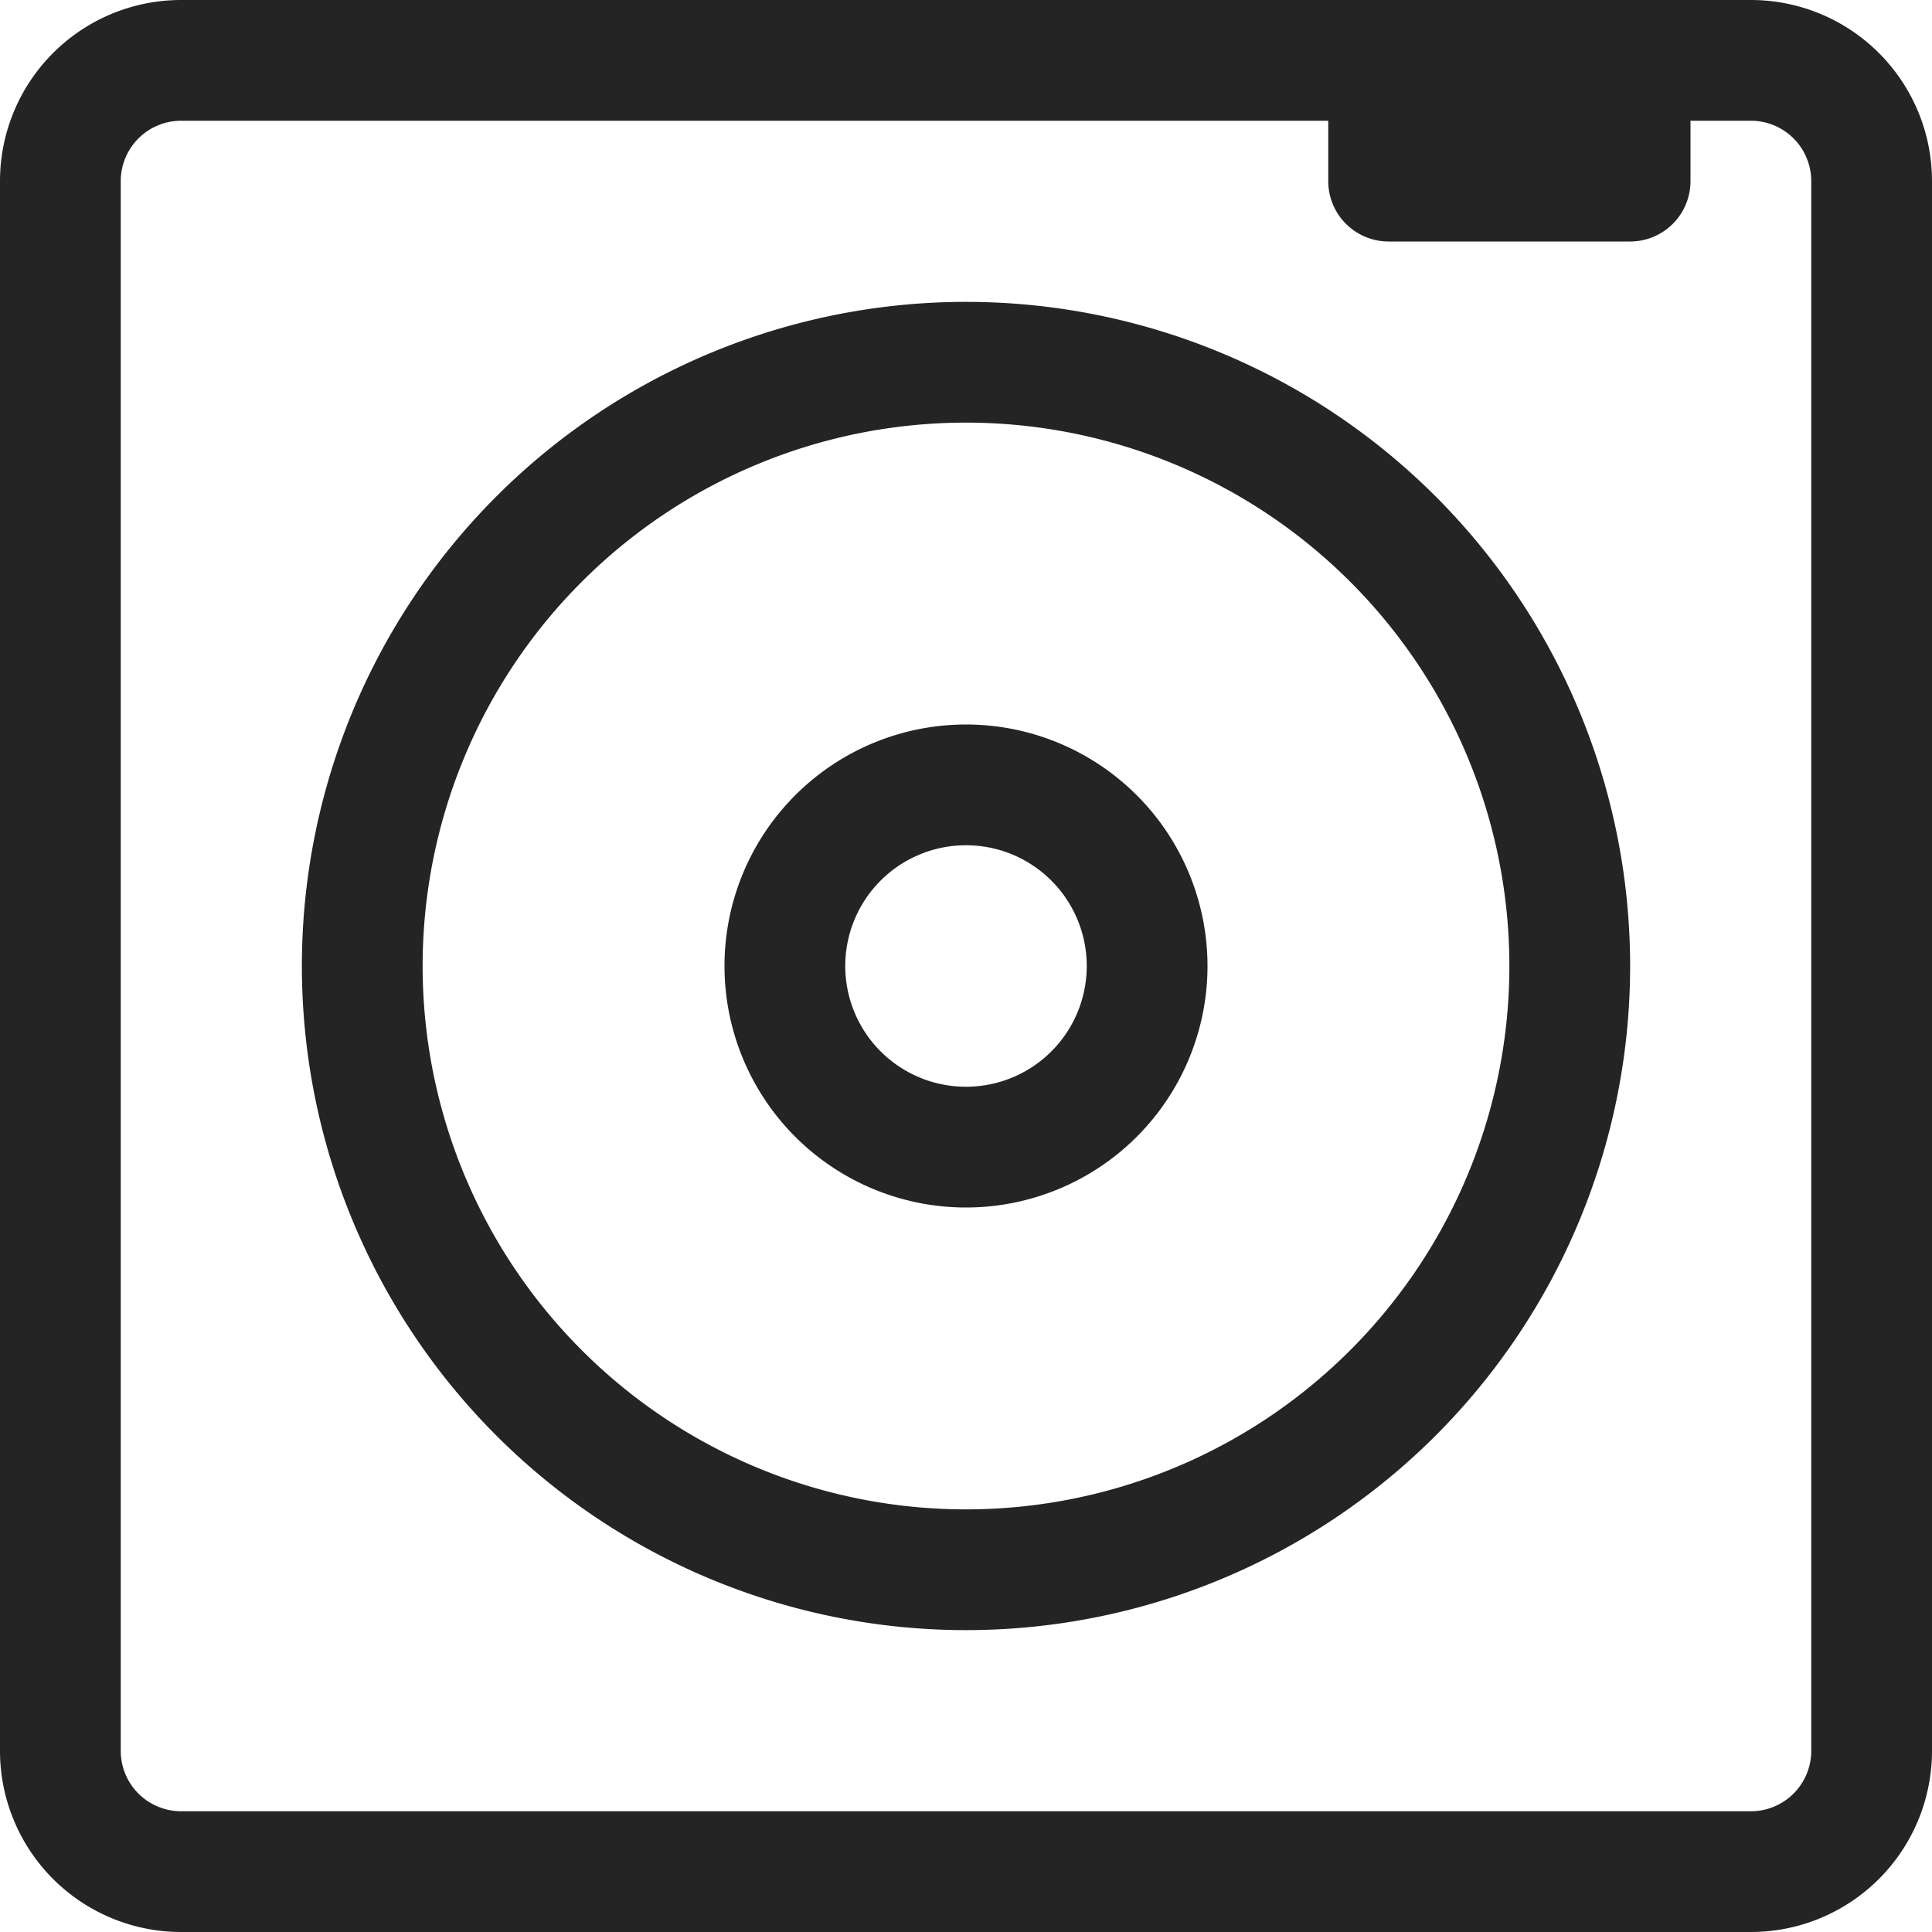
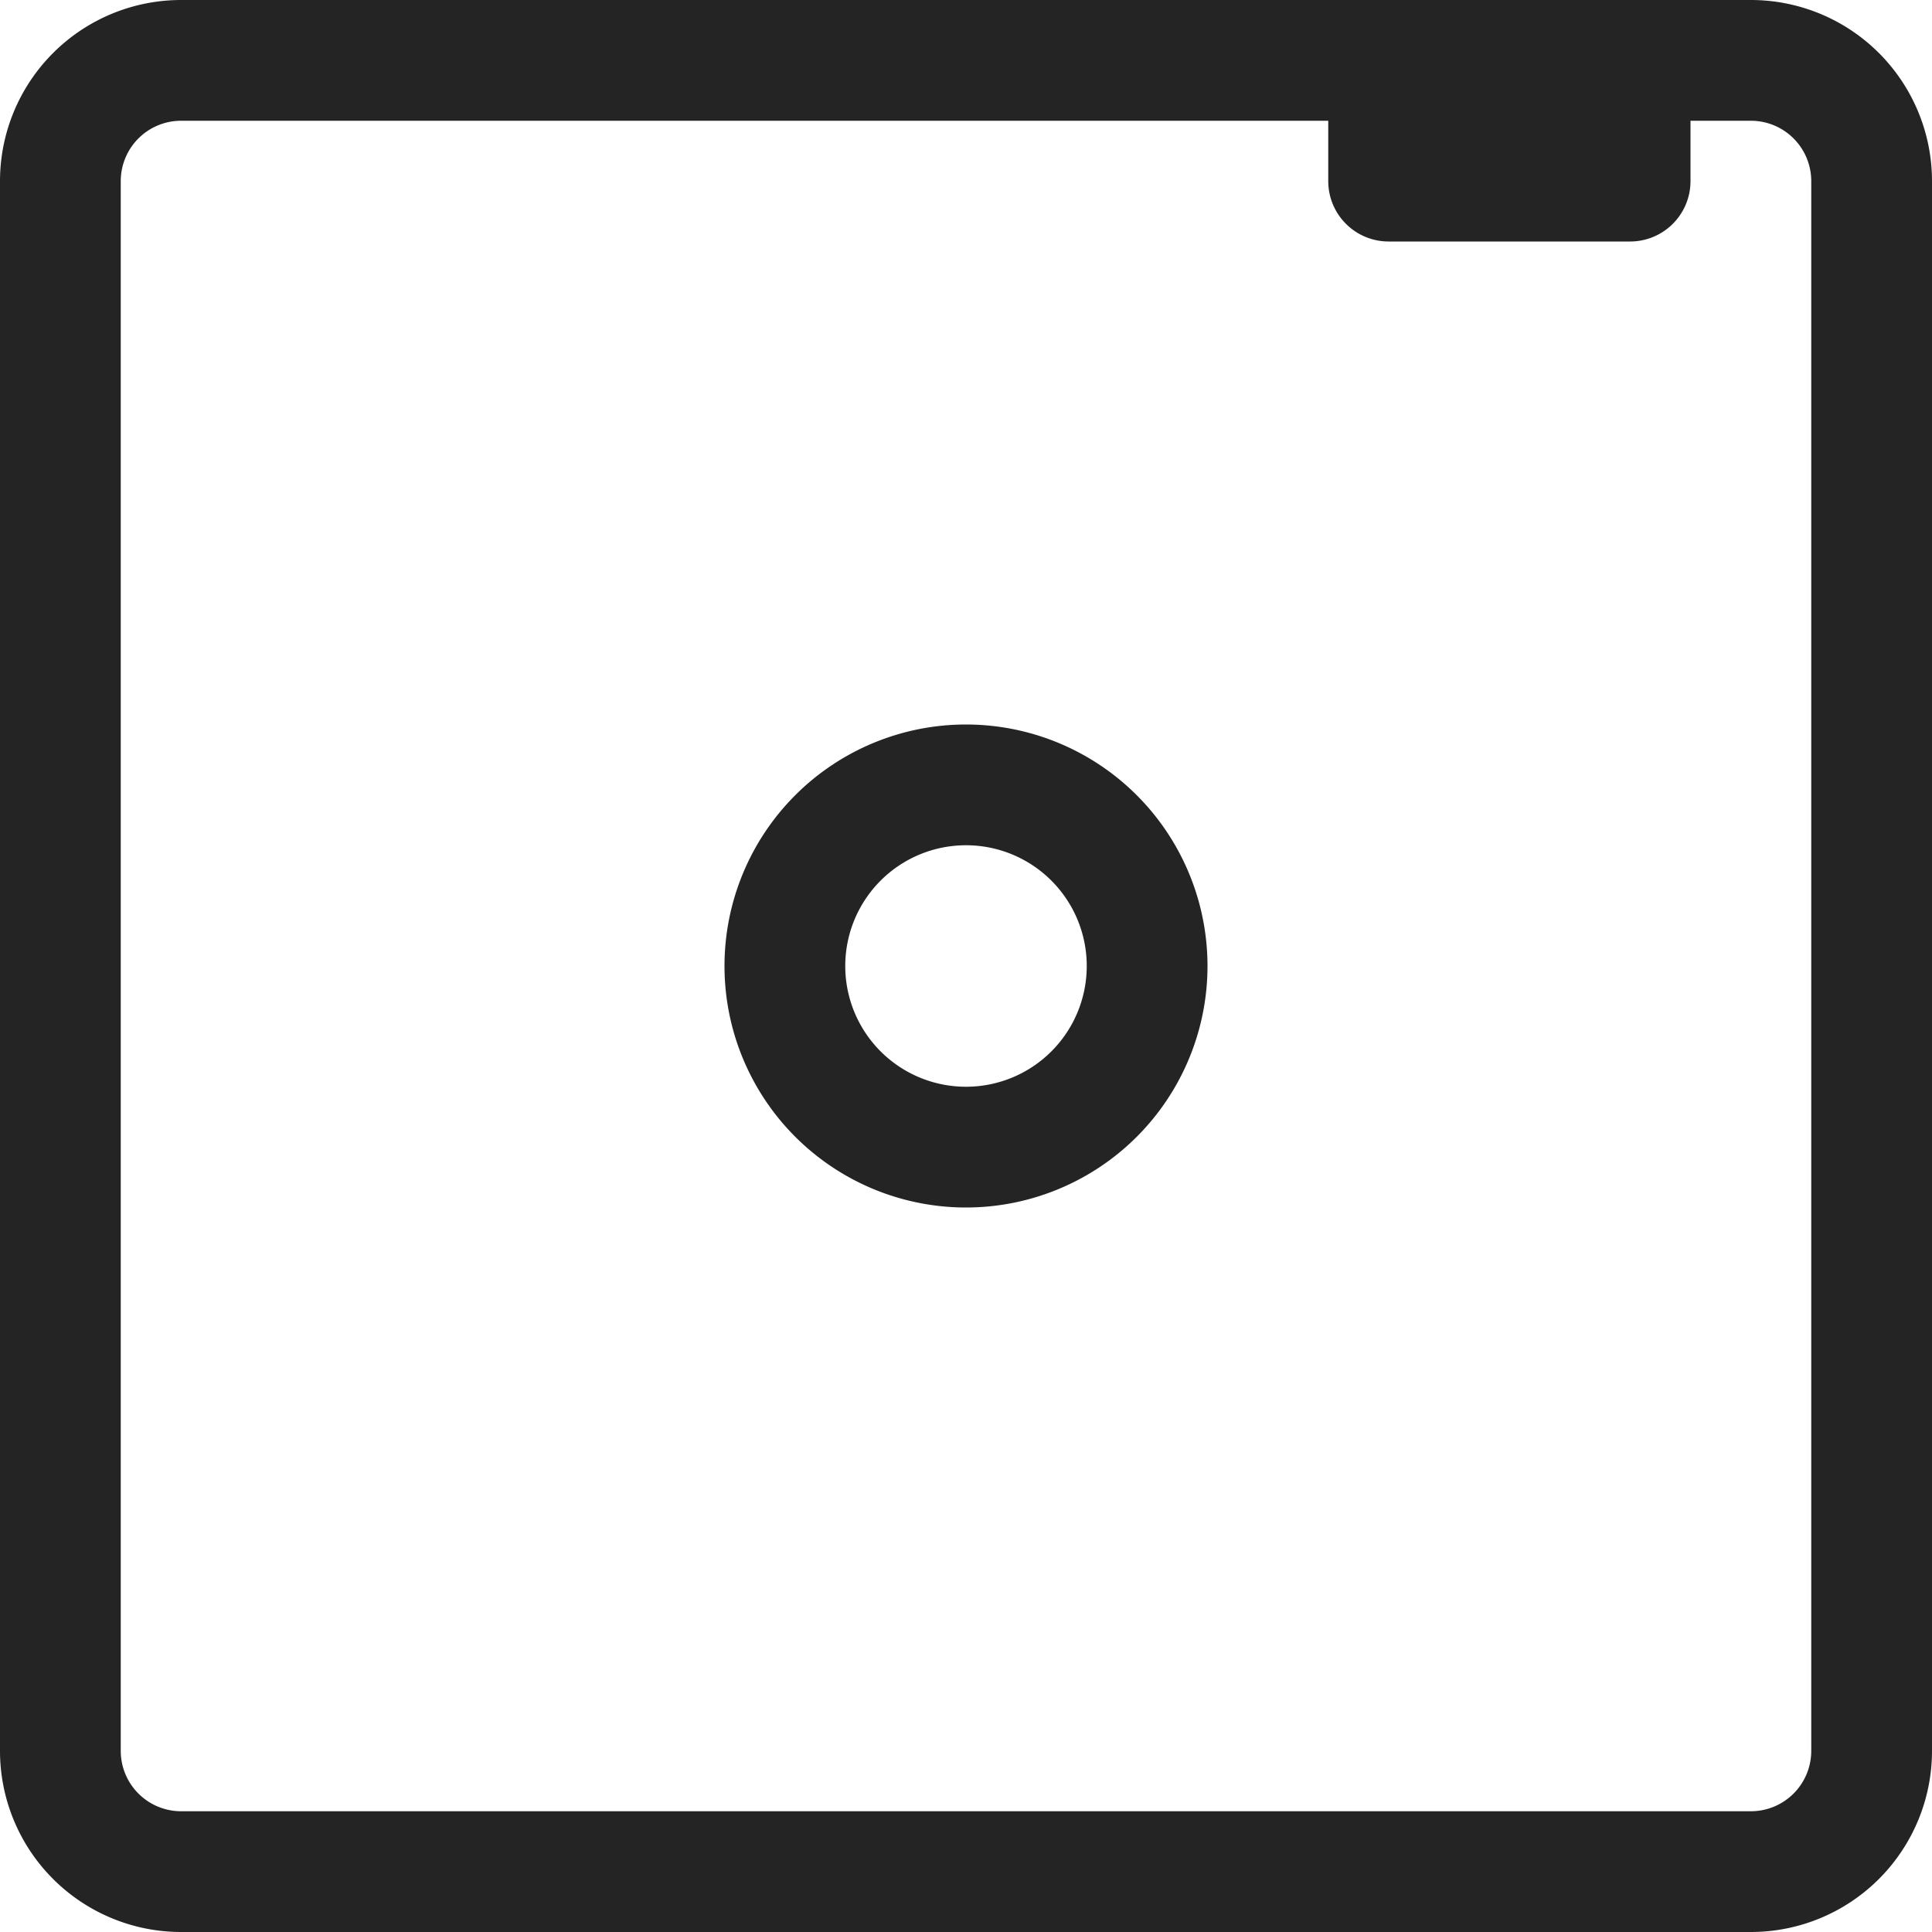
<svg xmlns="http://www.w3.org/2000/svg" viewBox="0 0 32 32">
  <g data-name="15-Music-Player-Button">
    <path d="M29 0H3a3 3 0 0 0-3 3v26a3 3 0 0 0 3 3h26a3 3 0 0 0 3-3V3a3 3 0 0 0-3-3Zm1 29a1 1 0 0 1-1 1H3a1 1 0 0 1-1-1V3a1 1 0 0 1 1-1h19v1a1 1 0 0 0 1 1h4a1 1 0 0 0 1-1V2h1a1 1 0 0 1 1 1Z" fill="#242424" class="fill-000000" />
-     <path d="M16 5a11 11 0 1 0 11 11A11 11 0 0 0 16 5Zm0 20a9 9 0 1 1 9-9 9 9 0 0 1-9 9Z" fill="#242424" class="fill-000000" />
    <path d="M16 12a4 4 0 1 0 4 4 4 4 0 0 0-4-4Zm0 6a2 2 0 1 1 2-2 2 2 0 0 1-2 2Z" fill="#242424" class="fill-000000" />
  </g>
</svg>